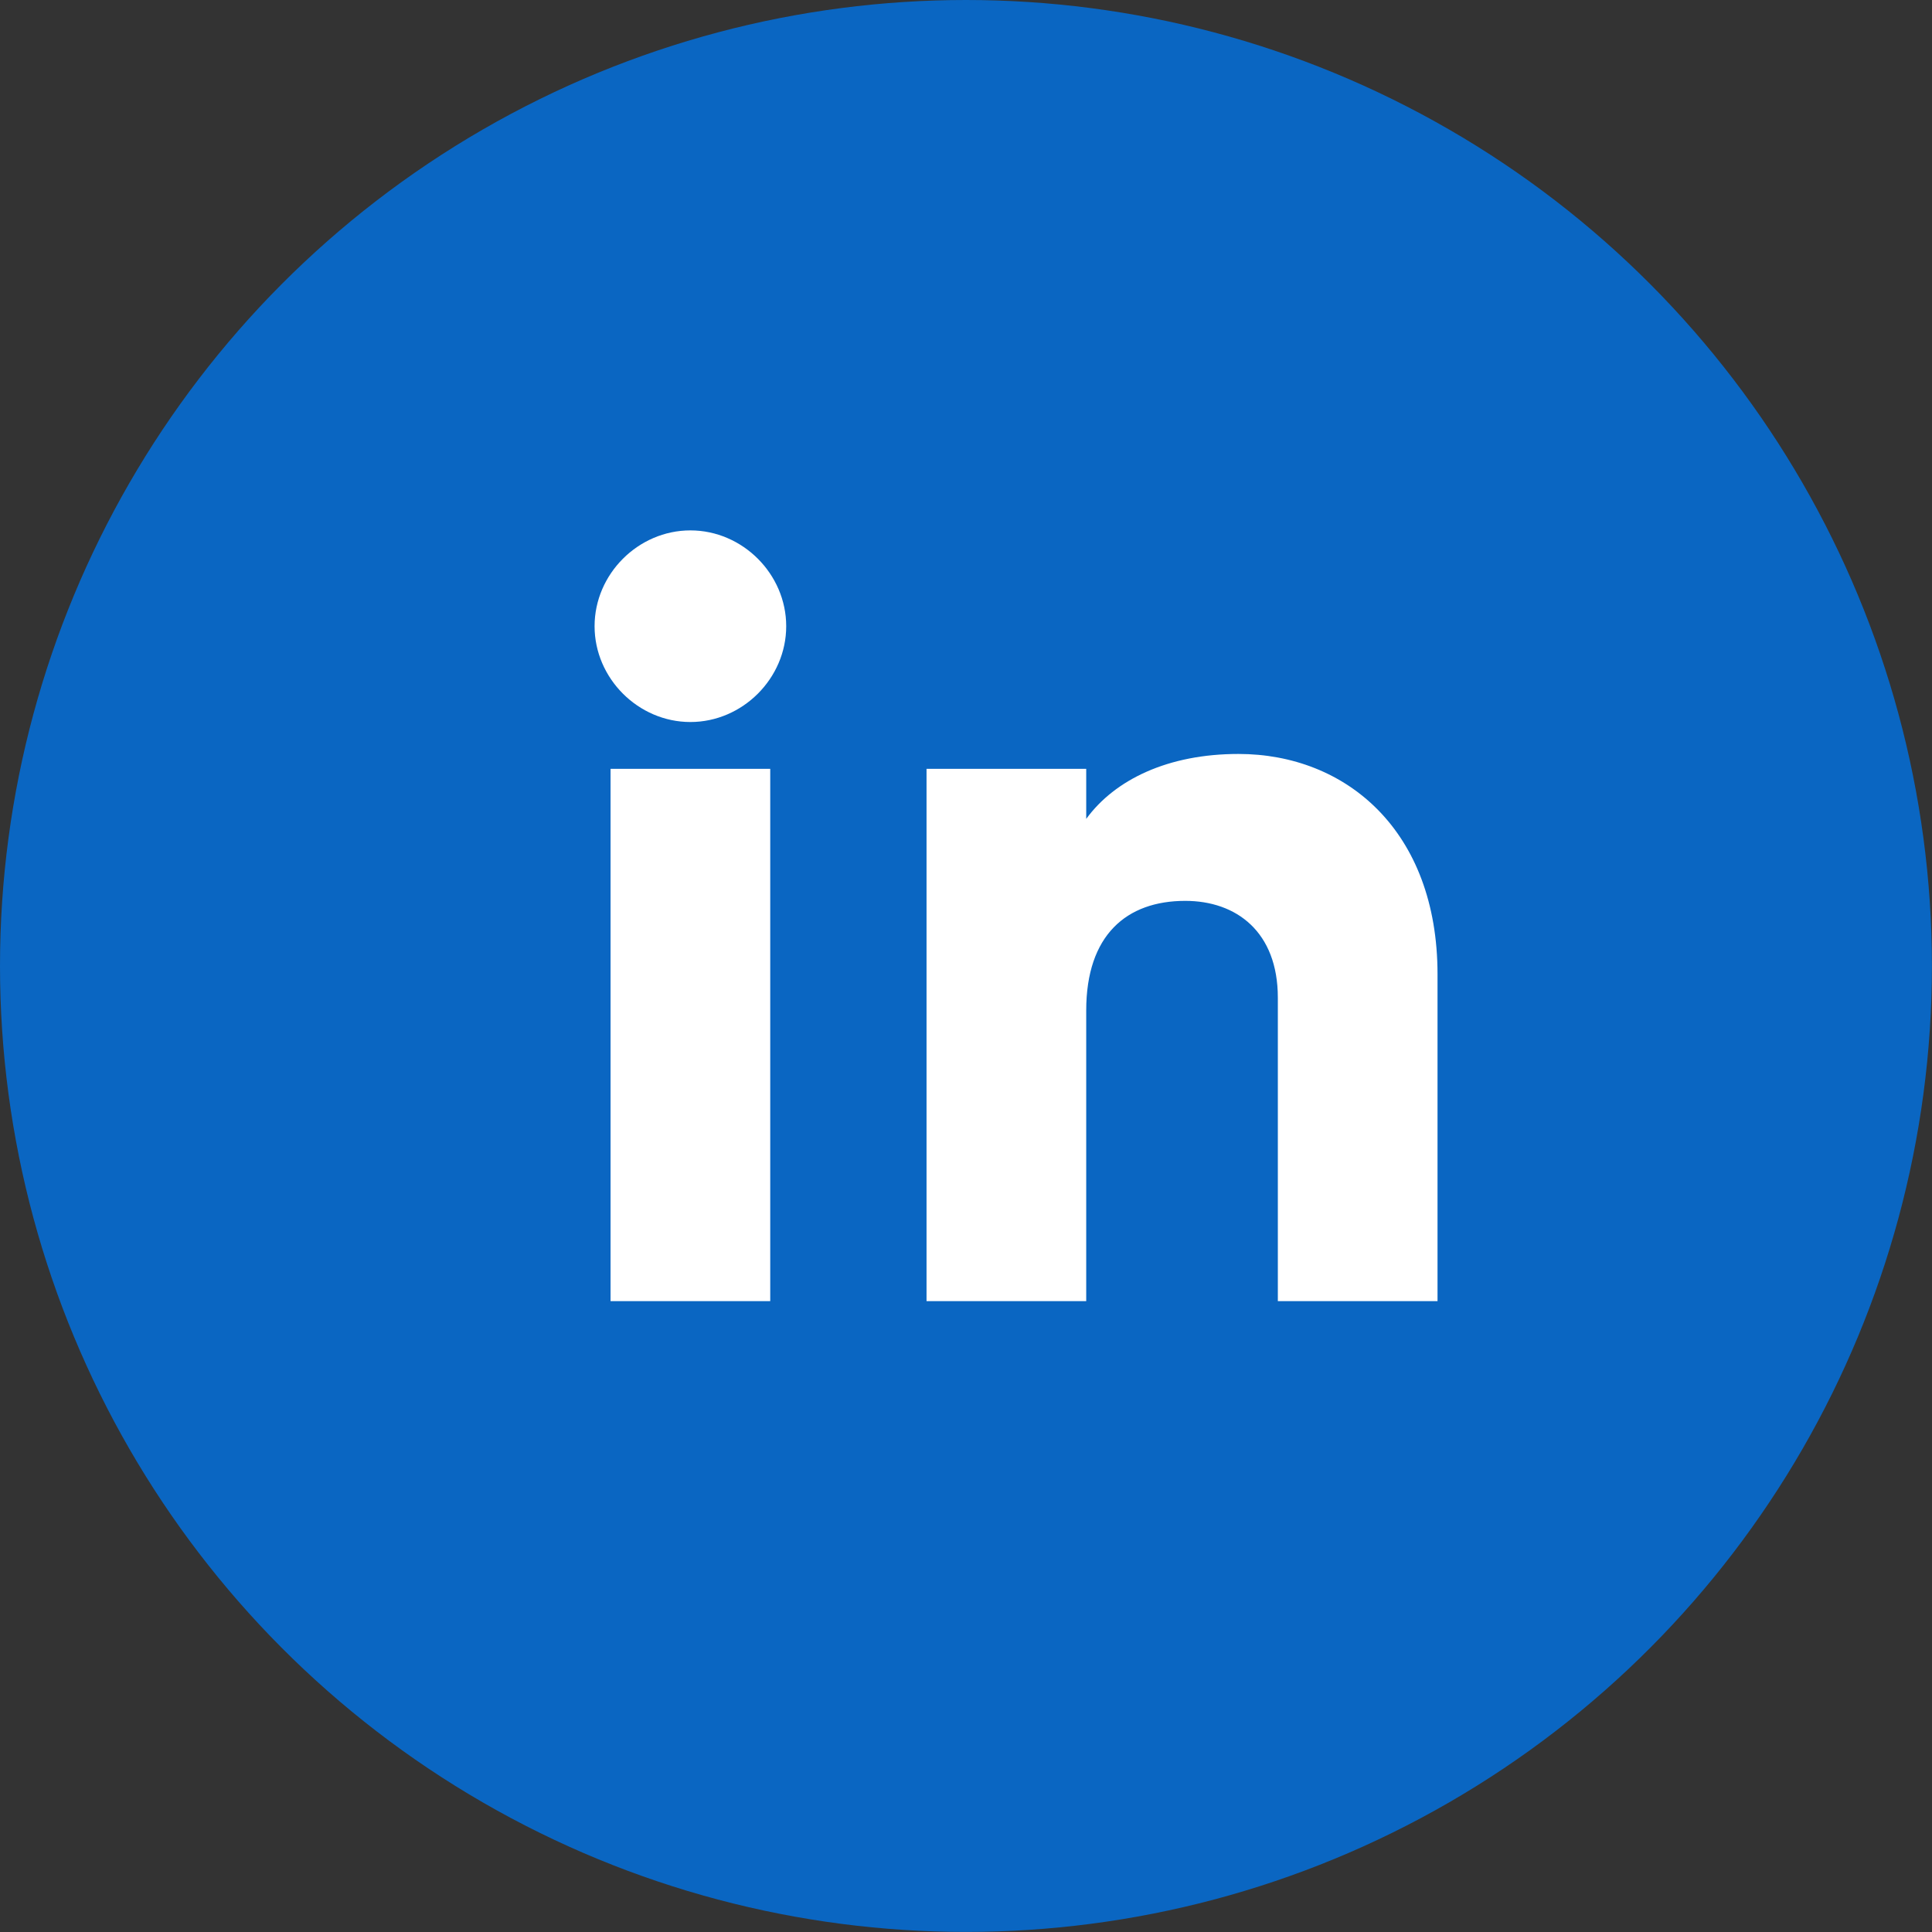
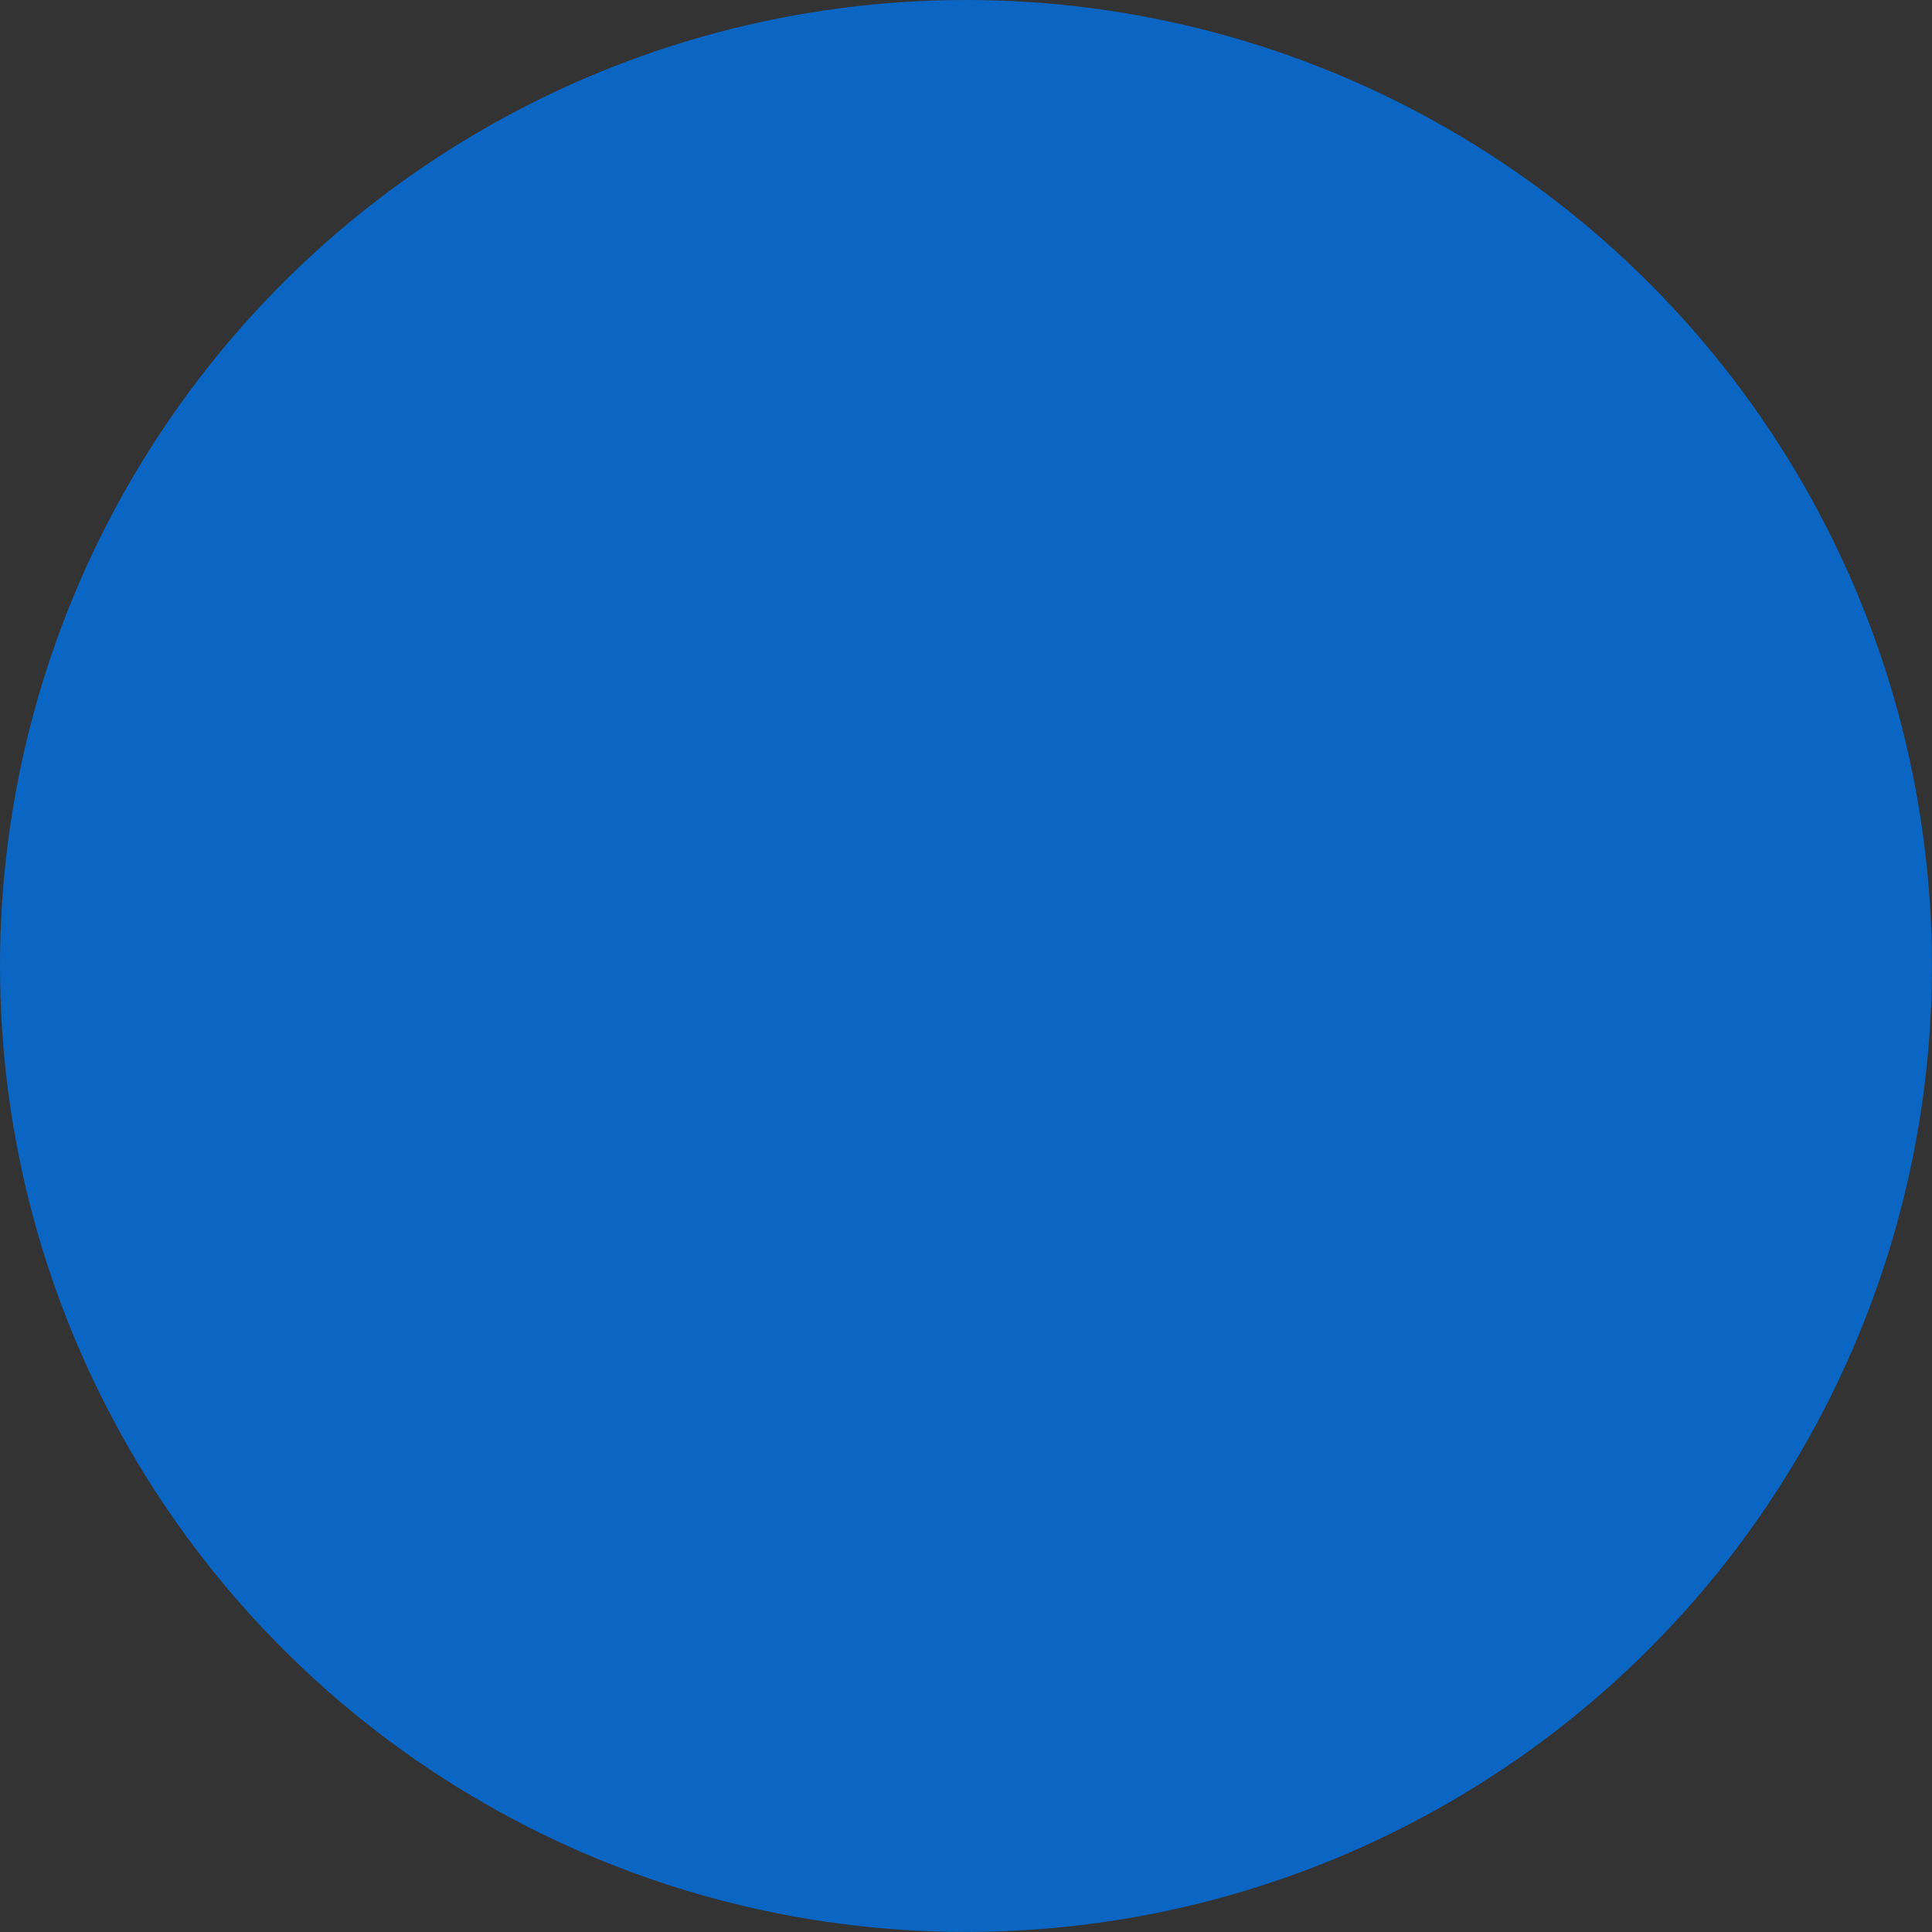
<svg xmlns="http://www.w3.org/2000/svg" width="49" height="49" viewBox="0 0 49 49" fill="none">
  <rect x="0" y="0" width="49" height="49" fill="#333333" stroke="none" />
  <circle cx="24.499" cy="24.499" r="24.499" fill="#0A66C2" />
-   <path d="M17.51 18.312C16.187 18.312 15.08 17.205 15.08 15.882C15.08 14.559 16.187 13.452 17.51 13.452C18.833 13.452 19.94 14.559 19.94 15.882C19.94 17.205 18.833 18.312 17.51 18.312ZM15.485 33V19.5H19.535V33H15.485ZM31.41 19.122C34.137 19.122 36.459 21.066 36.459 24.711V33H32.409V25.305C32.409 23.631 31.356 22.848 30.06 22.848C28.575 22.848 27.549 23.712 27.549 25.629V33H23.499V19.5H27.549V20.769C28.278 19.77 29.628 19.122 31.41 19.122Z" fill="white" />
</svg>